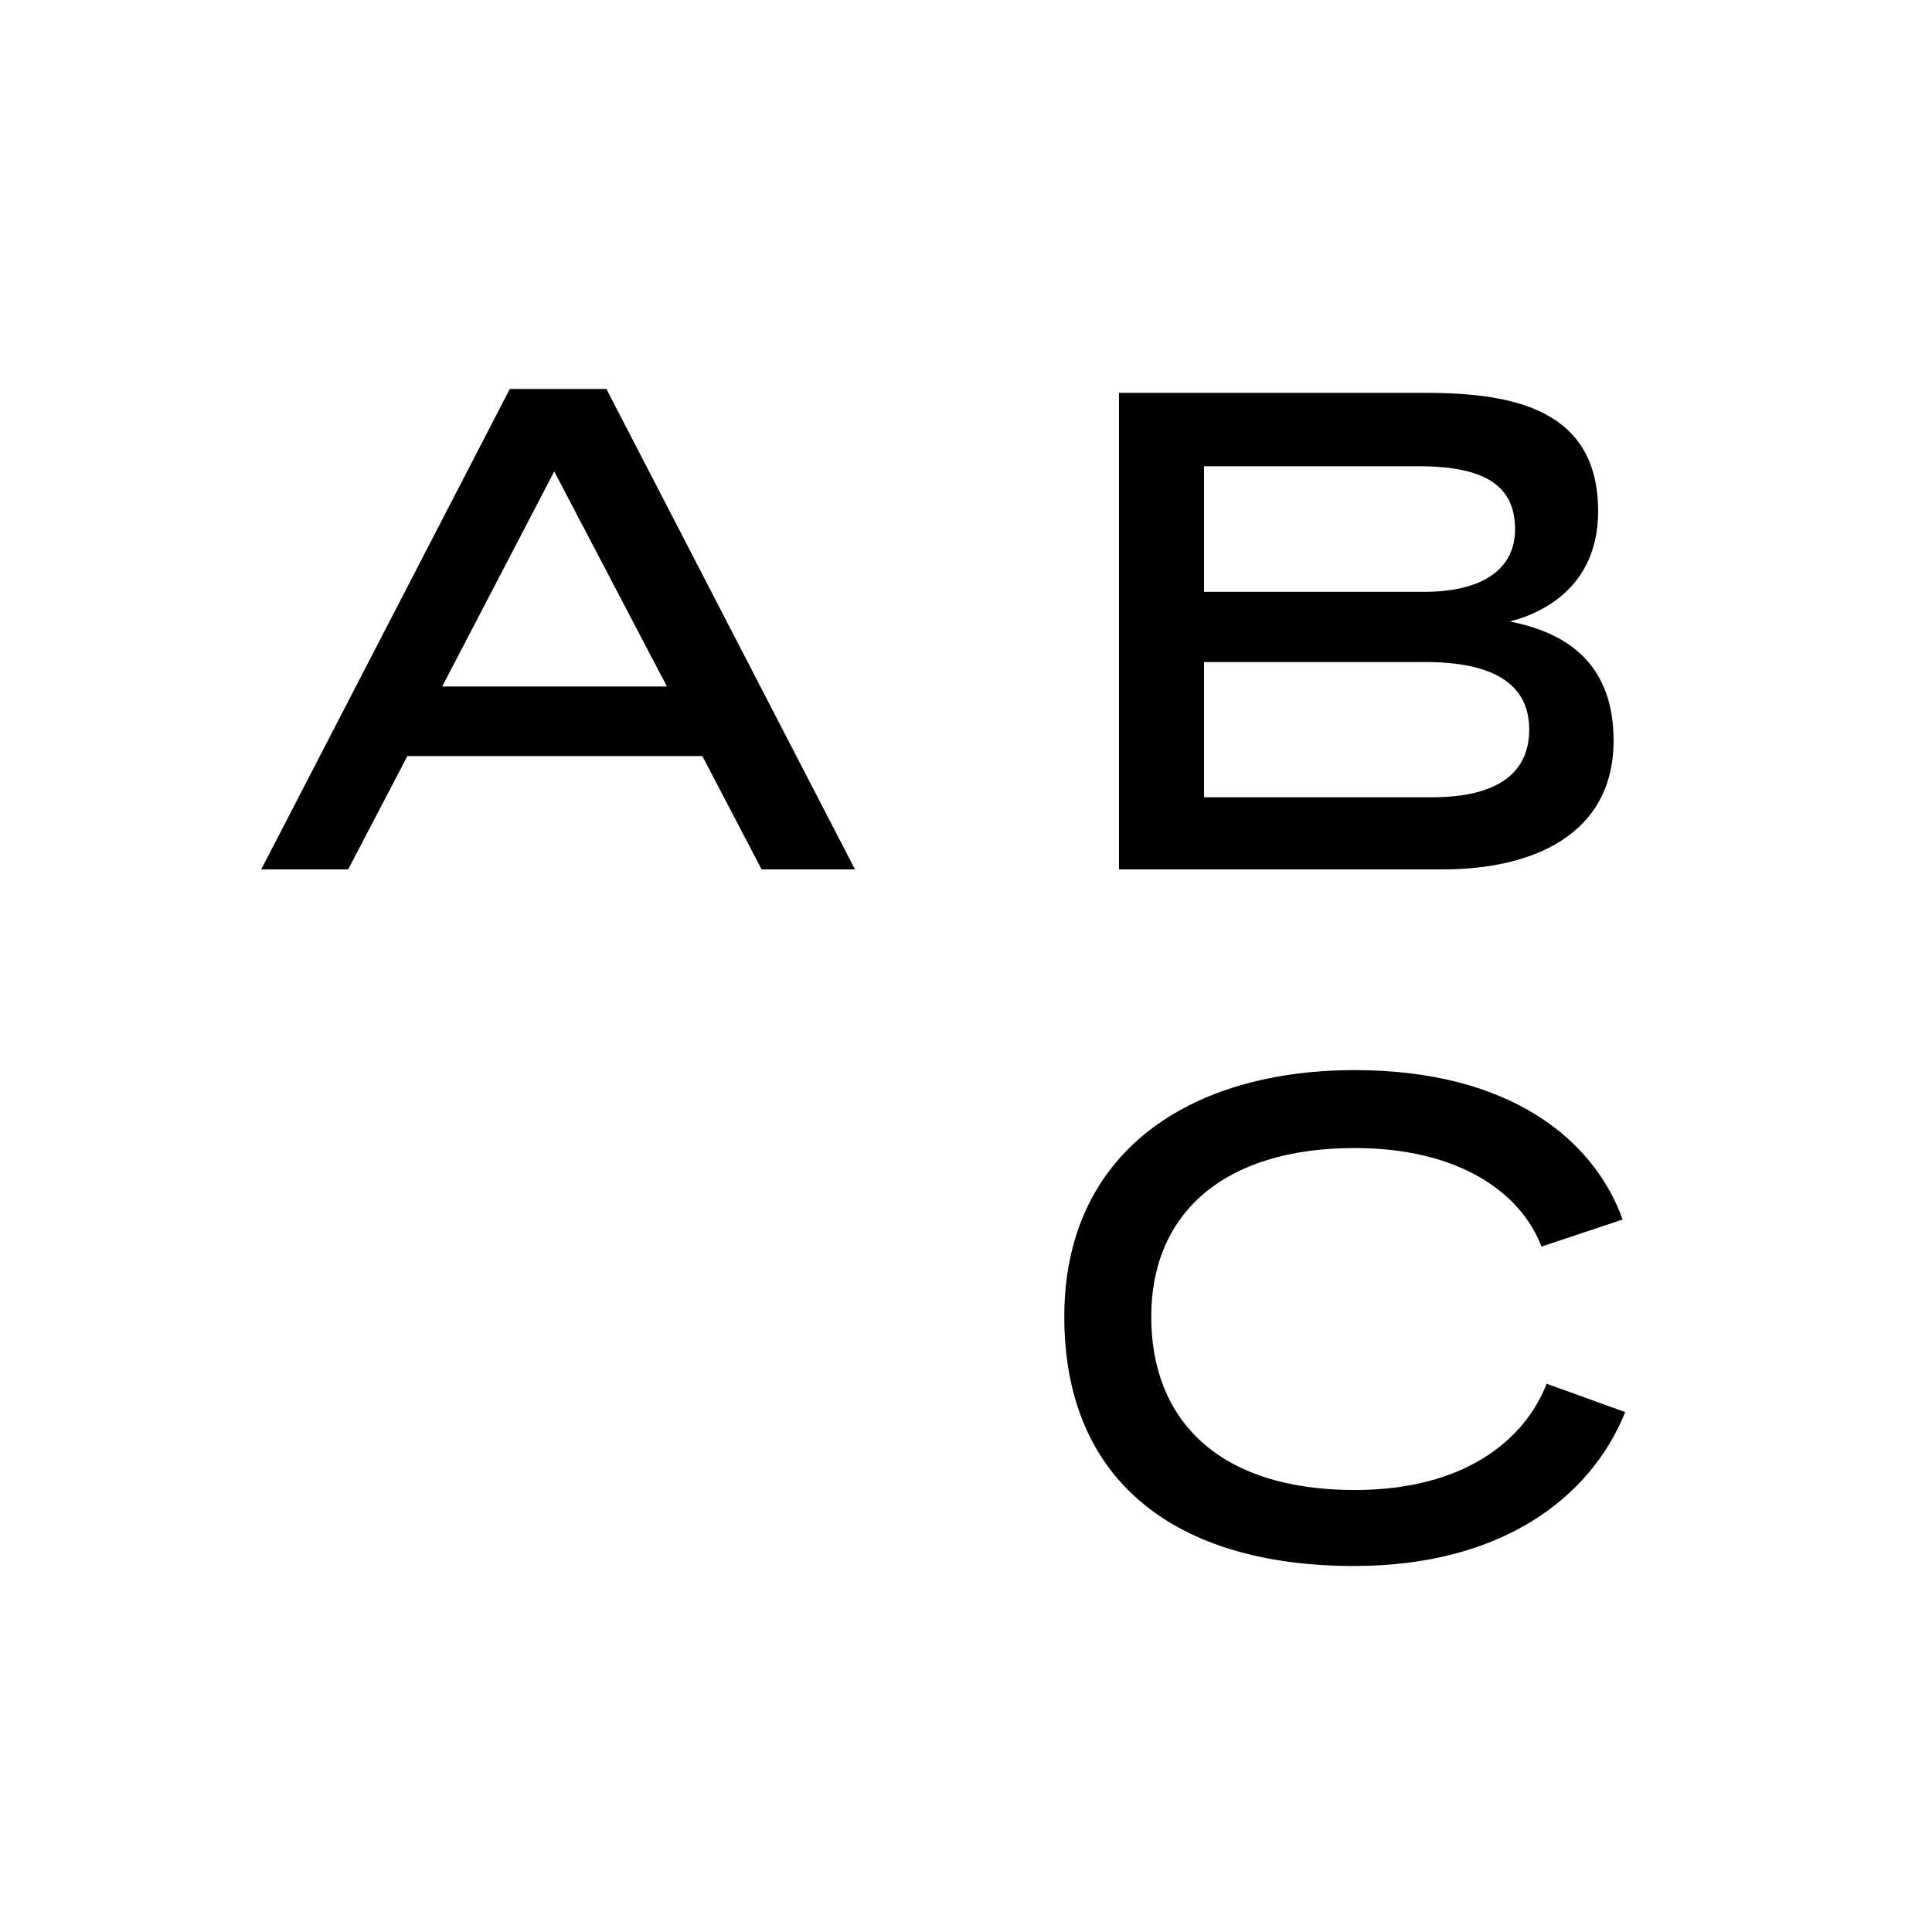
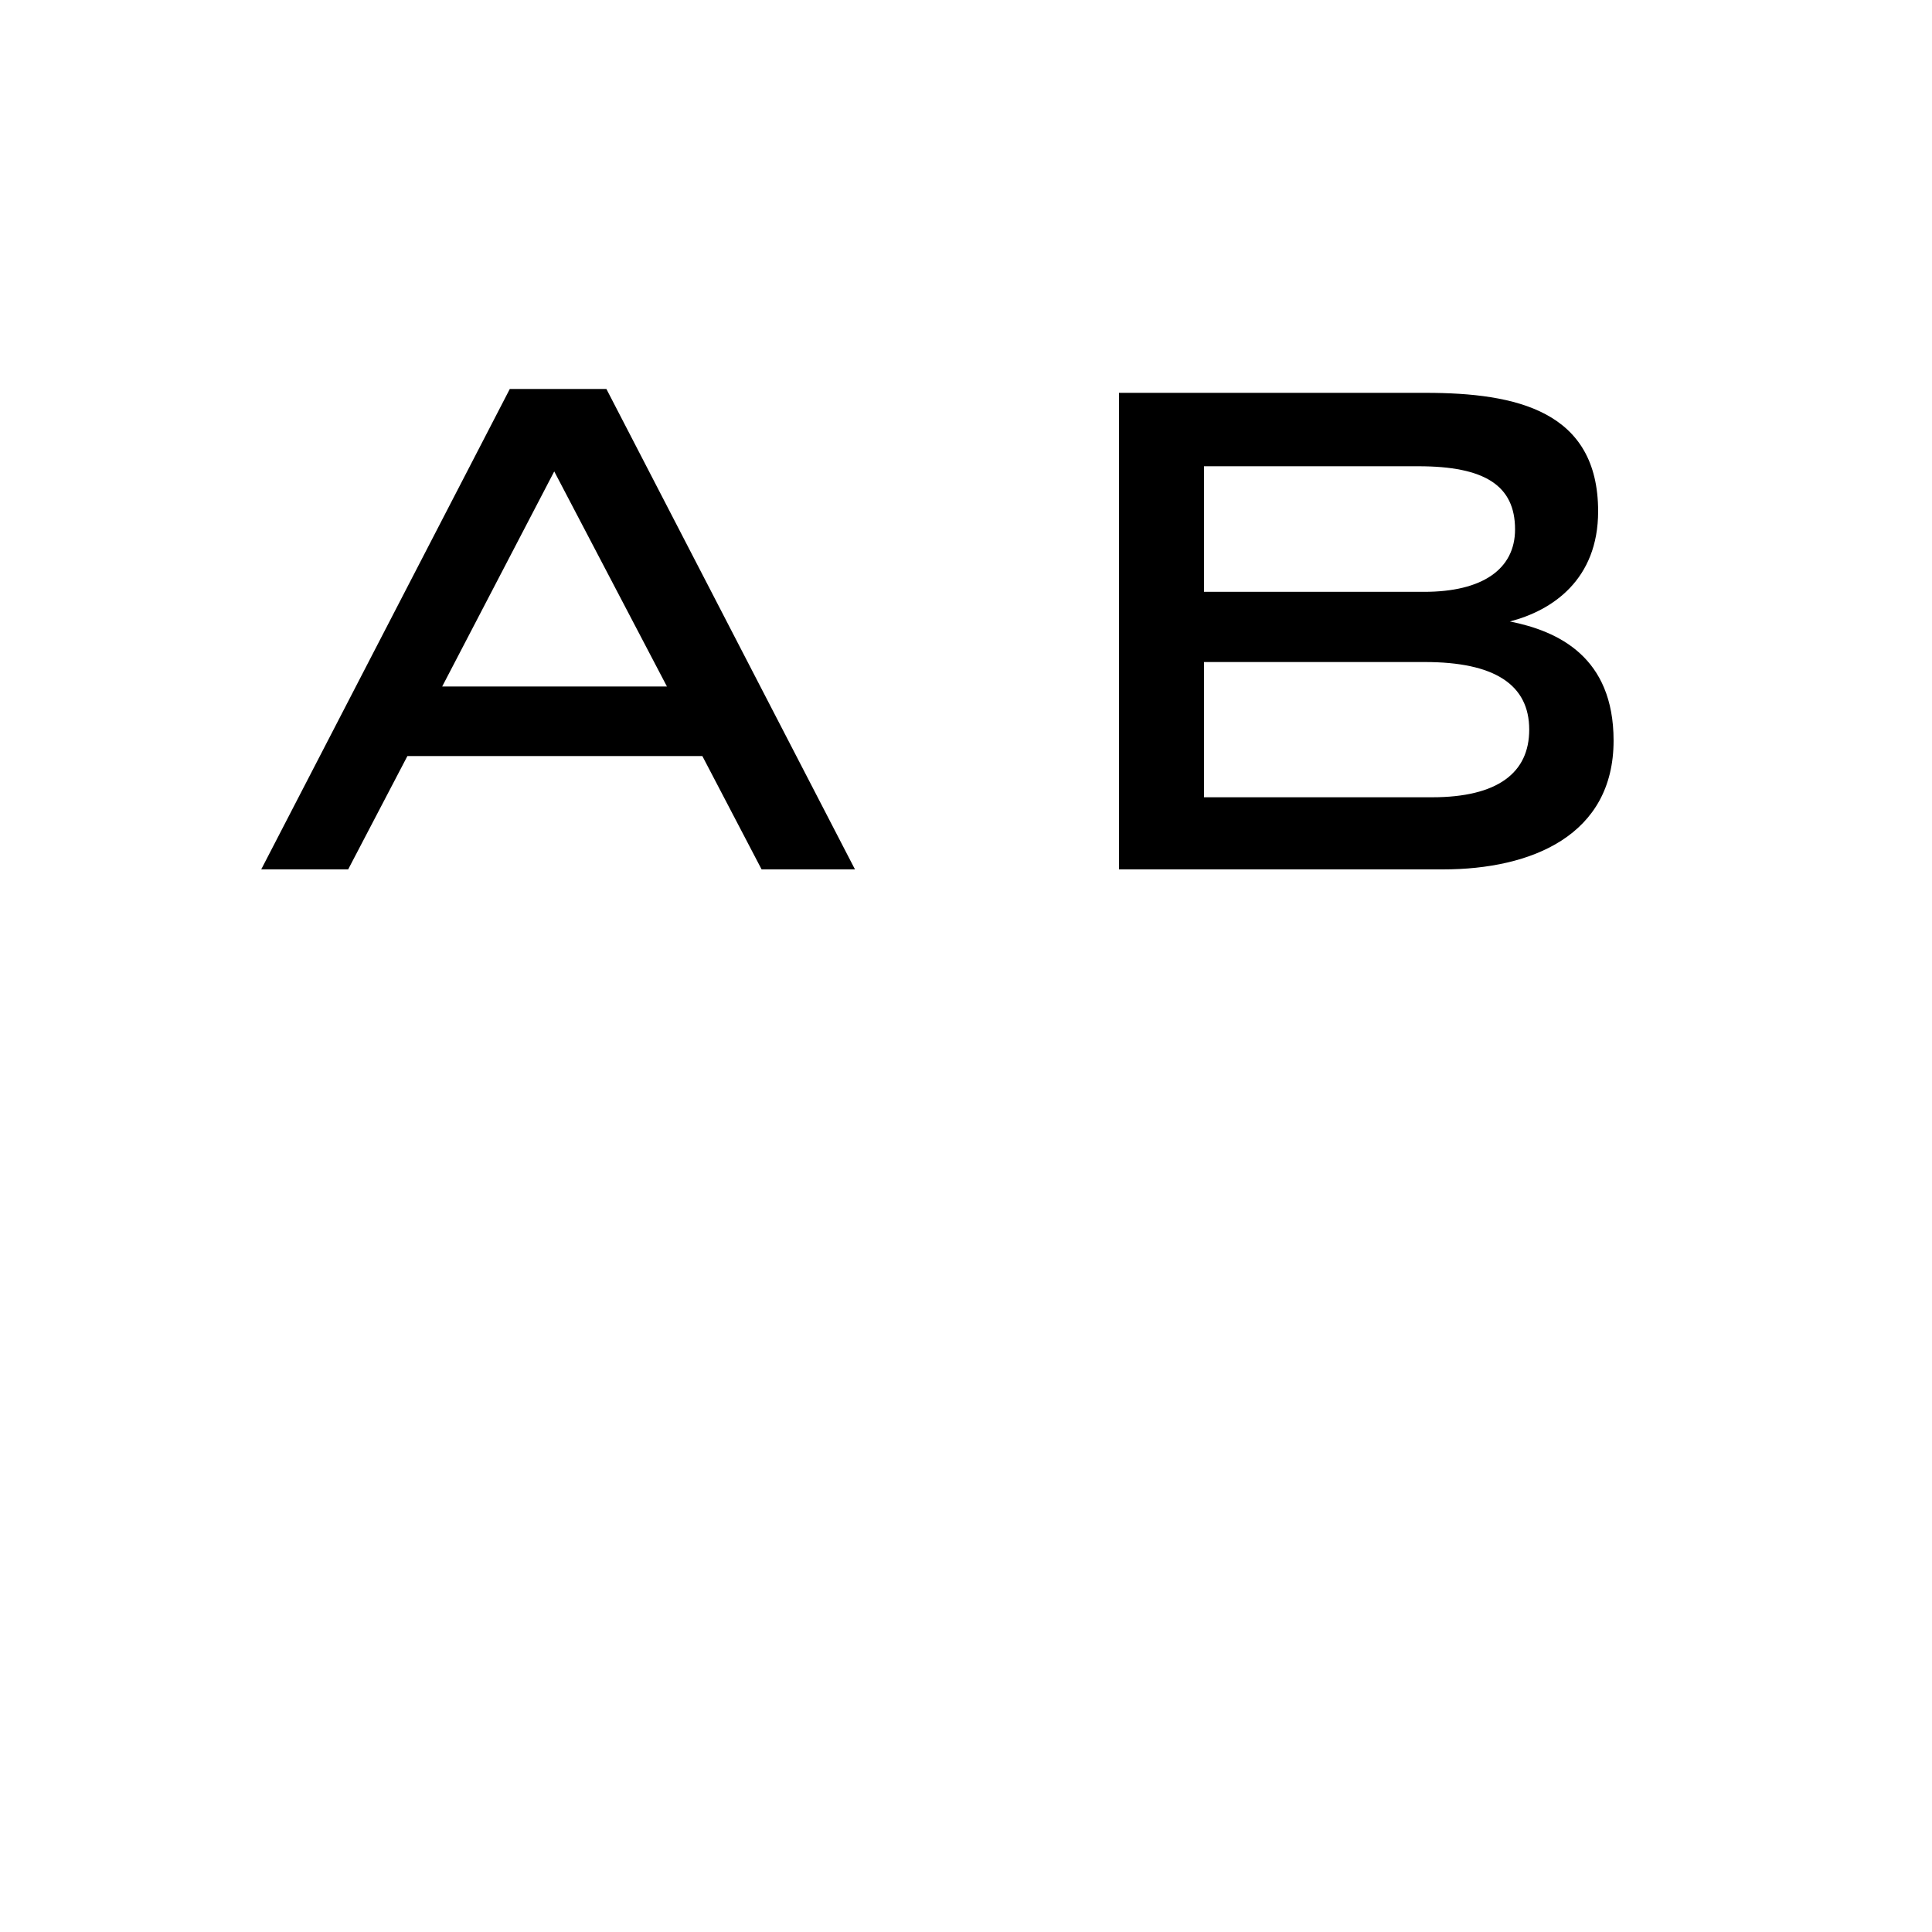
<svg xmlns="http://www.w3.org/2000/svg" width="180" height="180" viewBox="0 0 180 180" fill="none">
  <rect width="180" height="180" fill="white" />
  <path d="M41.197 63.96L51.637 43.92L62.137 63.96H41.197ZM24.337 81H32.437L37.957 70.44H65.437L70.957 81H79.657L56.497 36.24H47.497L24.337 81Z" fill="black" />
-   <path d="M104.254 81H134.434C142.714 81 150.334 77.82 150.334 69C150.334 61.2 145.174 58.8 140.674 57.9C144.634 56.88 148.894 54 148.894 47.64C148.894 38.28 141.274 36.6 132.814 36.6H104.254V81ZM112.174 55.14V43.44H132.154C138.334 43.44 141.154 45.24 141.154 49.32C141.154 53.04 138.094 55.14 132.694 55.14H112.174ZM112.174 74.28V61.68H132.754C139.234 61.68 142.474 63.78 142.474 67.98C142.474 72 139.534 74.28 133.414 74.28H112.174Z" fill="black" />
-   <path d="M126.158 145.9C139.958 145.9 148.238 139.48 151.418 131.56L144.098 128.92C142.058 134.14 136.478 138.82 126.218 138.82C113.438 138.82 107.258 132.22 107.258 122.68C107.258 113.08 113.978 106.96 126.218 106.96C135.758 106.96 141.638 110.98 143.618 116.14L151.178 113.62C148.478 106.12 140.618 99.7 126.218 99.7C110.798 99.7 99.158 107.38 99.158 122.68C99.158 138.04 109.598 145.9 126.158 145.9Z" fill="black" />
+   <path d="M104.254 81H134.434C142.714 81 150.334 77.82 150.334 69C150.334 61.2 145.174 58.8 140.674 57.9C144.634 56.88 148.894 54 148.894 47.64C148.894 38.28 141.274 36.6 132.814 36.6H104.254V81ZM112.174 55.14V43.44H132.154C138.334 43.44 141.154 45.24 141.154 49.32C141.154 53.04 138.094 55.14 132.694 55.14H112.174ZM112.174 74.28V61.68H132.754C139.234 61.68 142.474 63.78 142.474 67.98C142.474 72 139.534 74.28 133.414 74.28Z" fill="black" />
</svg>